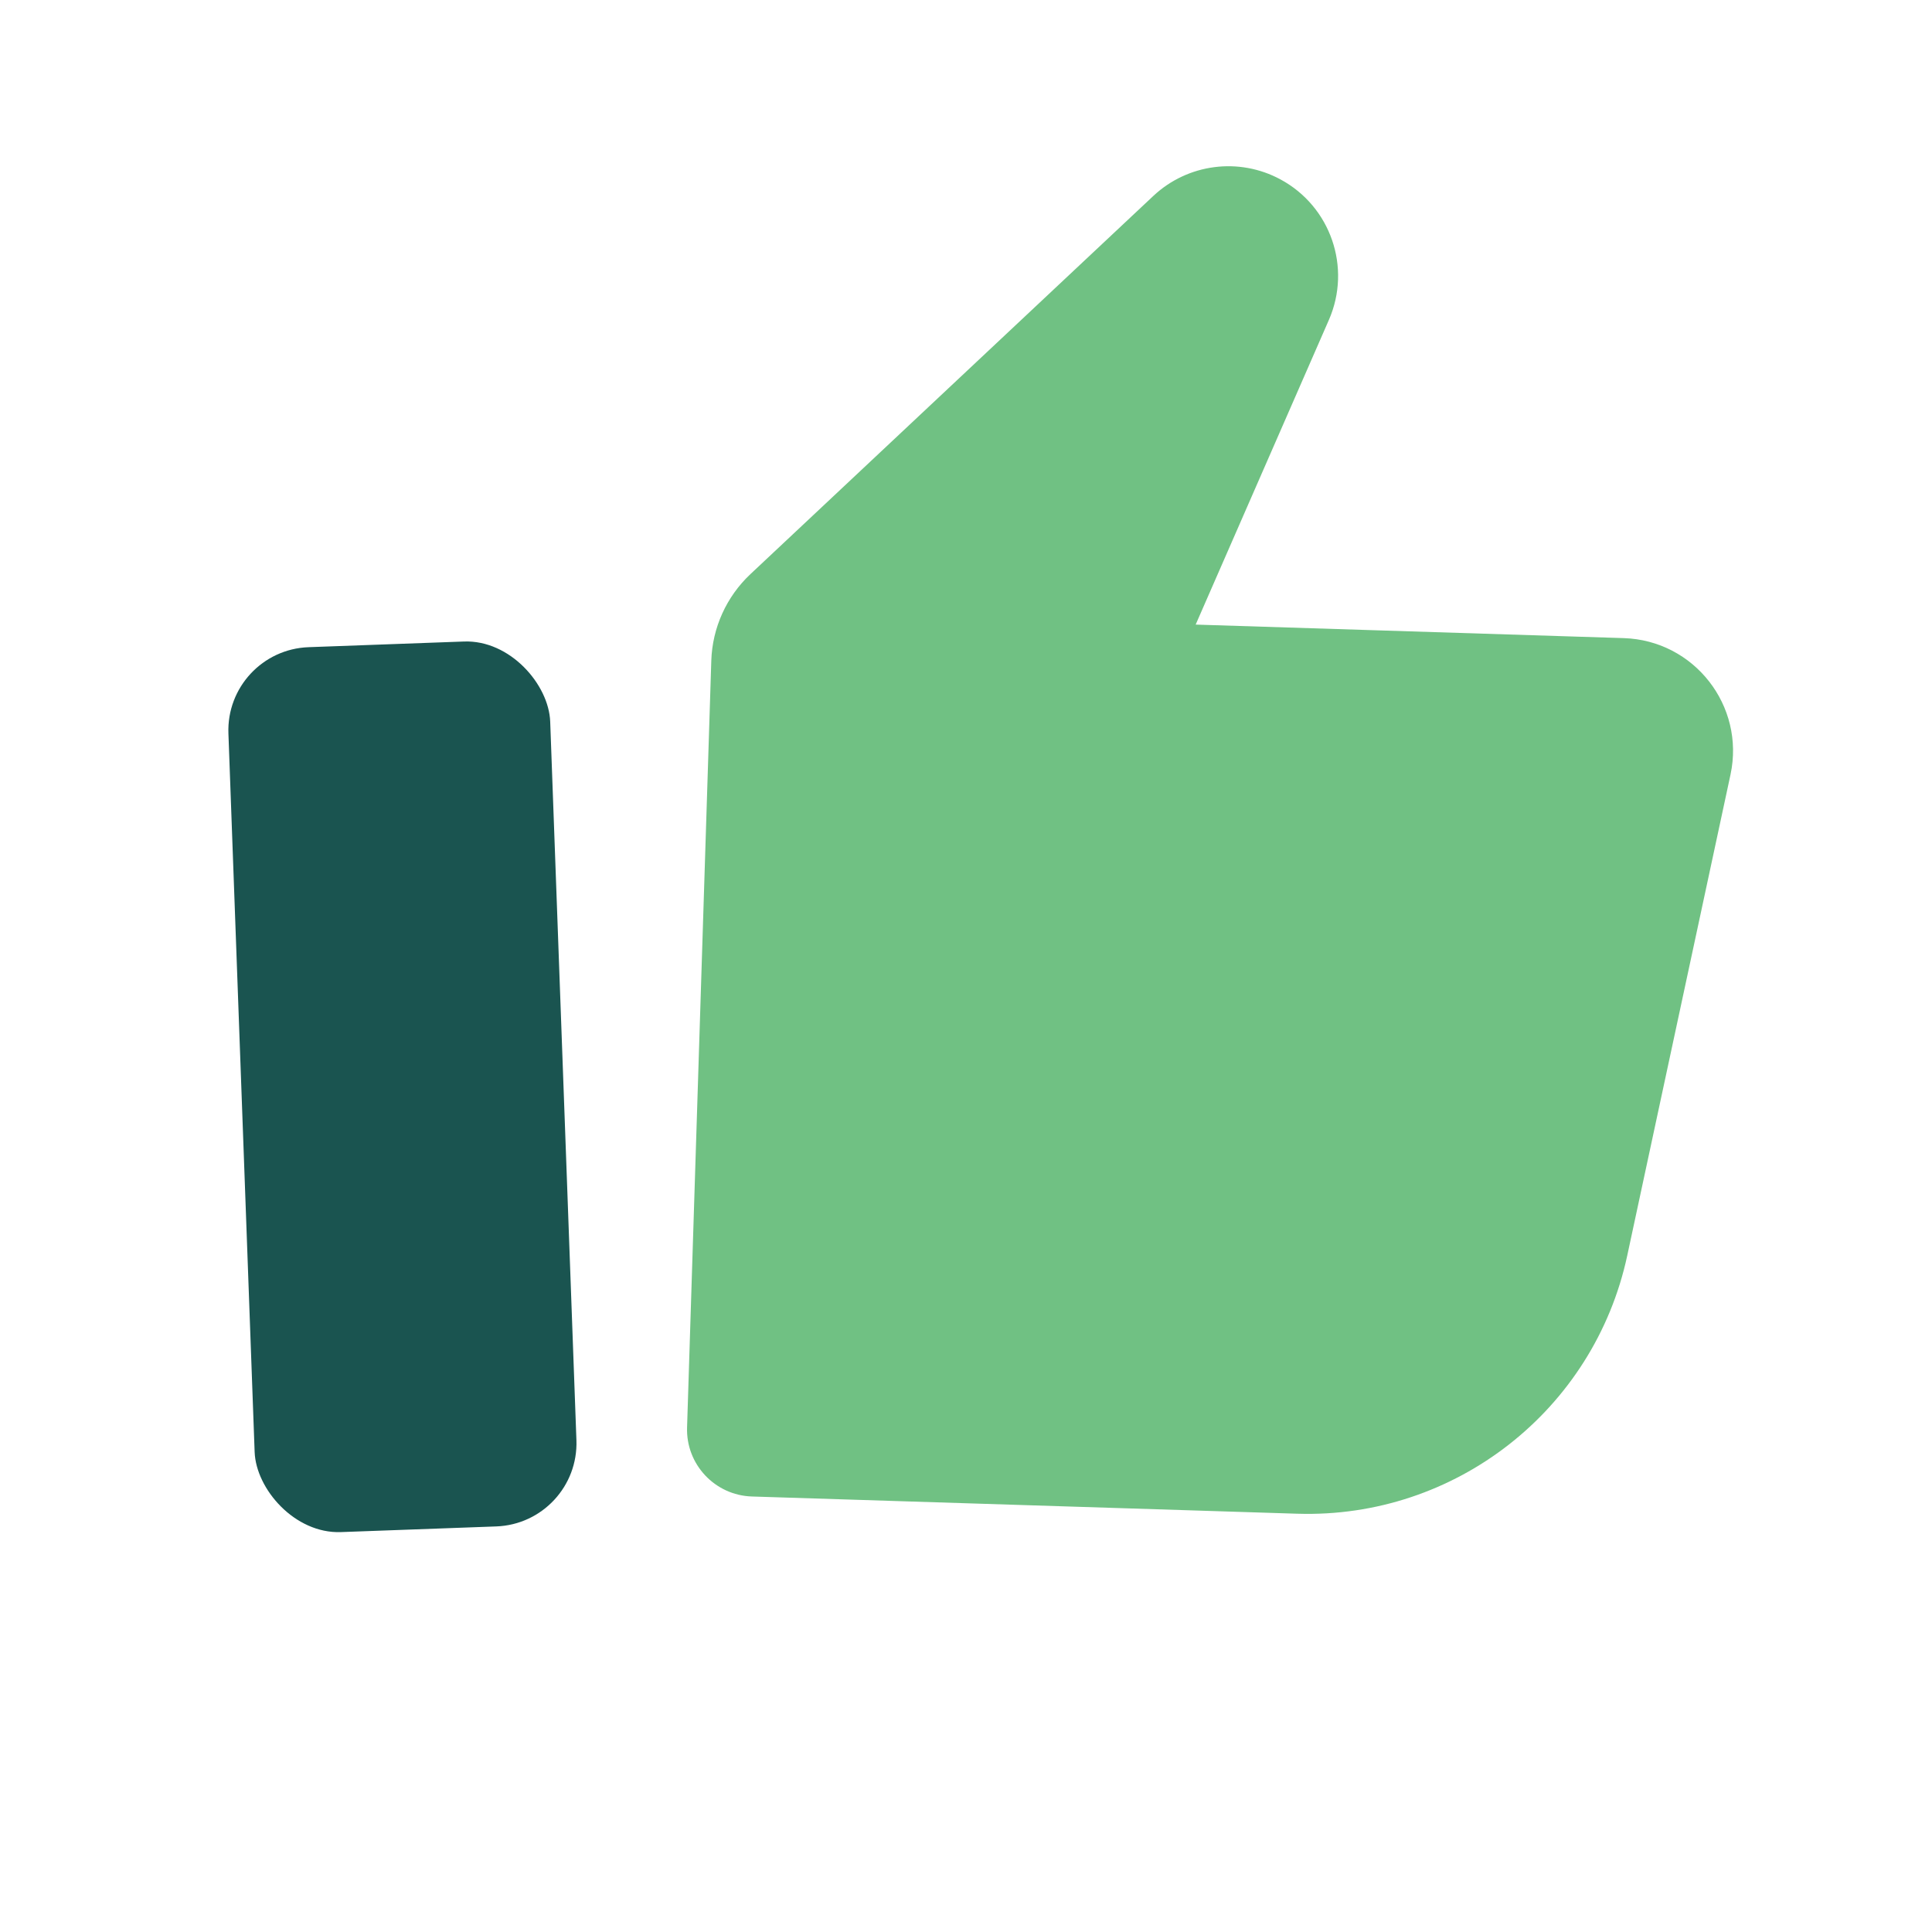
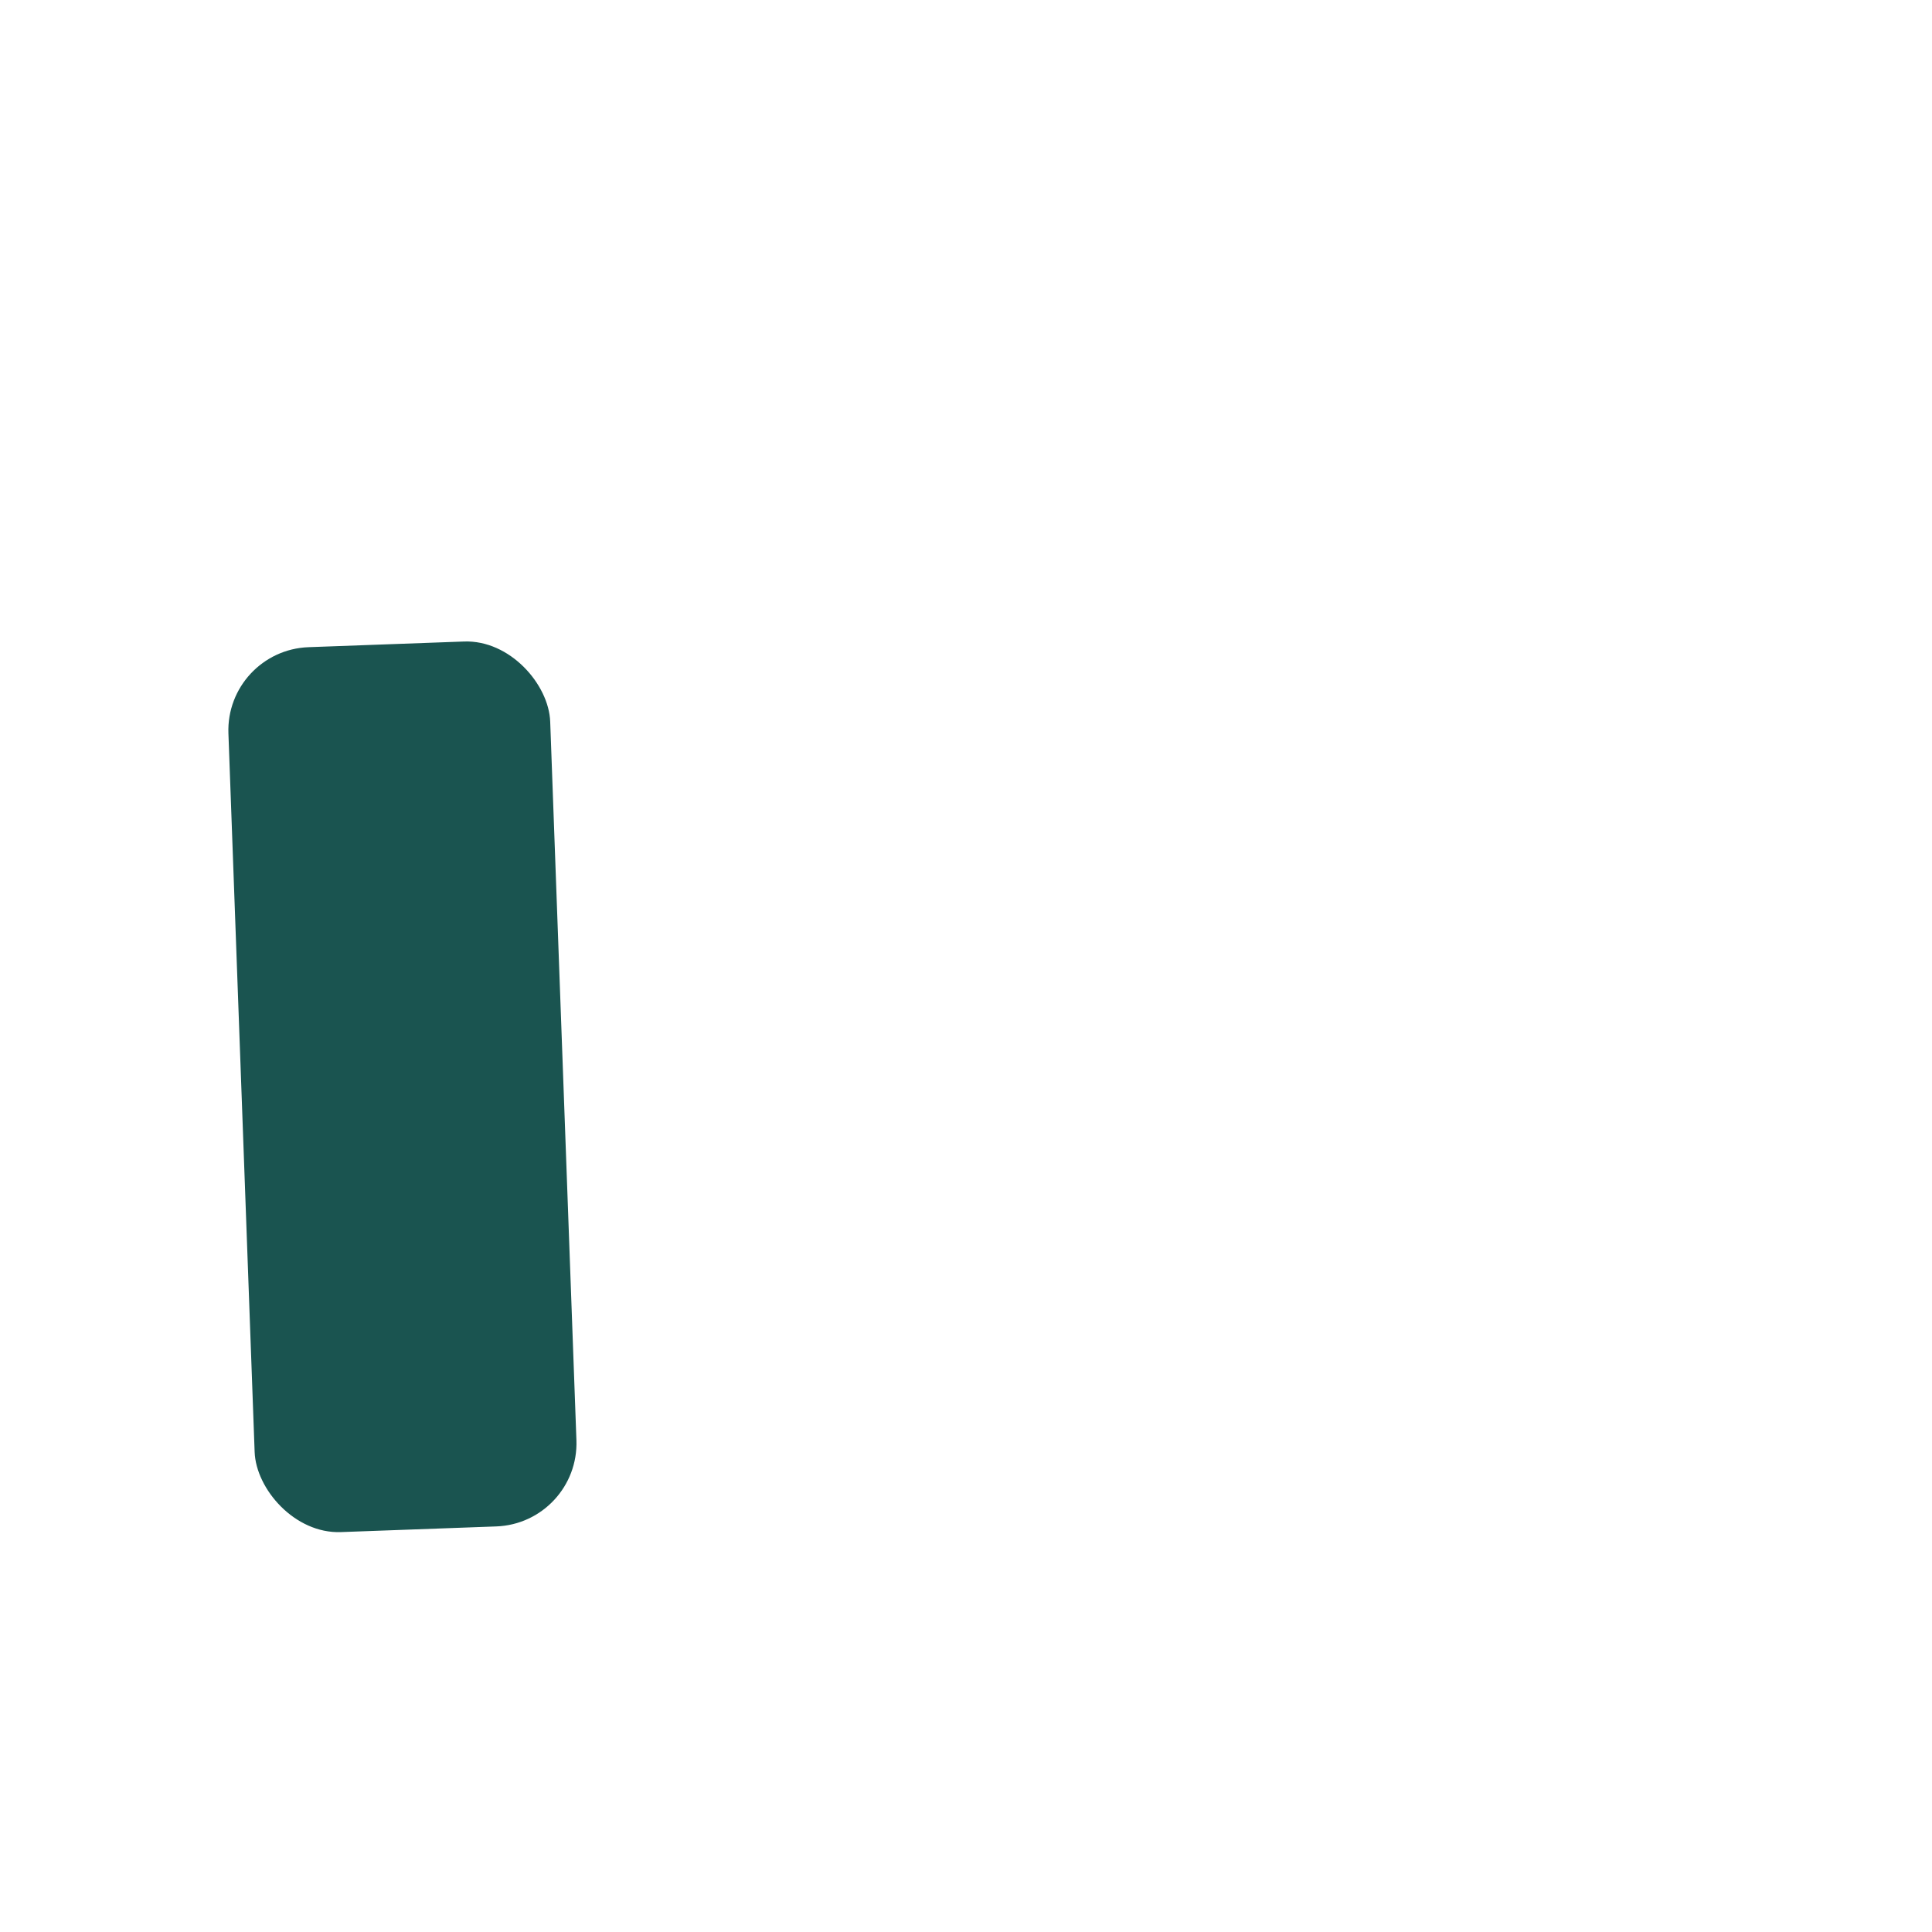
<svg xmlns="http://www.w3.org/2000/svg" id="Lager_2" viewBox="0 0 240 240">
  <defs>
    <style>.cls-1{fill:#1a5450;}.cls-2{fill:#70c183;}</style>
  </defs>
  <rect class="cls-1" x="30" y="80" width="40" height="110" rx="10.34" ry="10.34" transform="translate(-4.9 1.92) rotate(-2.09)" />
-   <path class="cls-2" d="M161.16,188.04l-67.76-2.14c-4.59-.15-8.2-3.99-8.05-8.58l3.01-95.25c.13-4.08,1.88-7.95,4.86-10.75l50.05-46.98c4.28-4.01,10.64-4.84,15.8-2.05h0c6.24,3.37,8.85,10.95,6.01,17.45l-16.55,37.85,53.18,1.68c8.74.28,15.09,8.4,13.26,16.95l-12.83,59.76c-4.12,19.18-21.37,32.68-40.98,32.06Z" />
</svg>